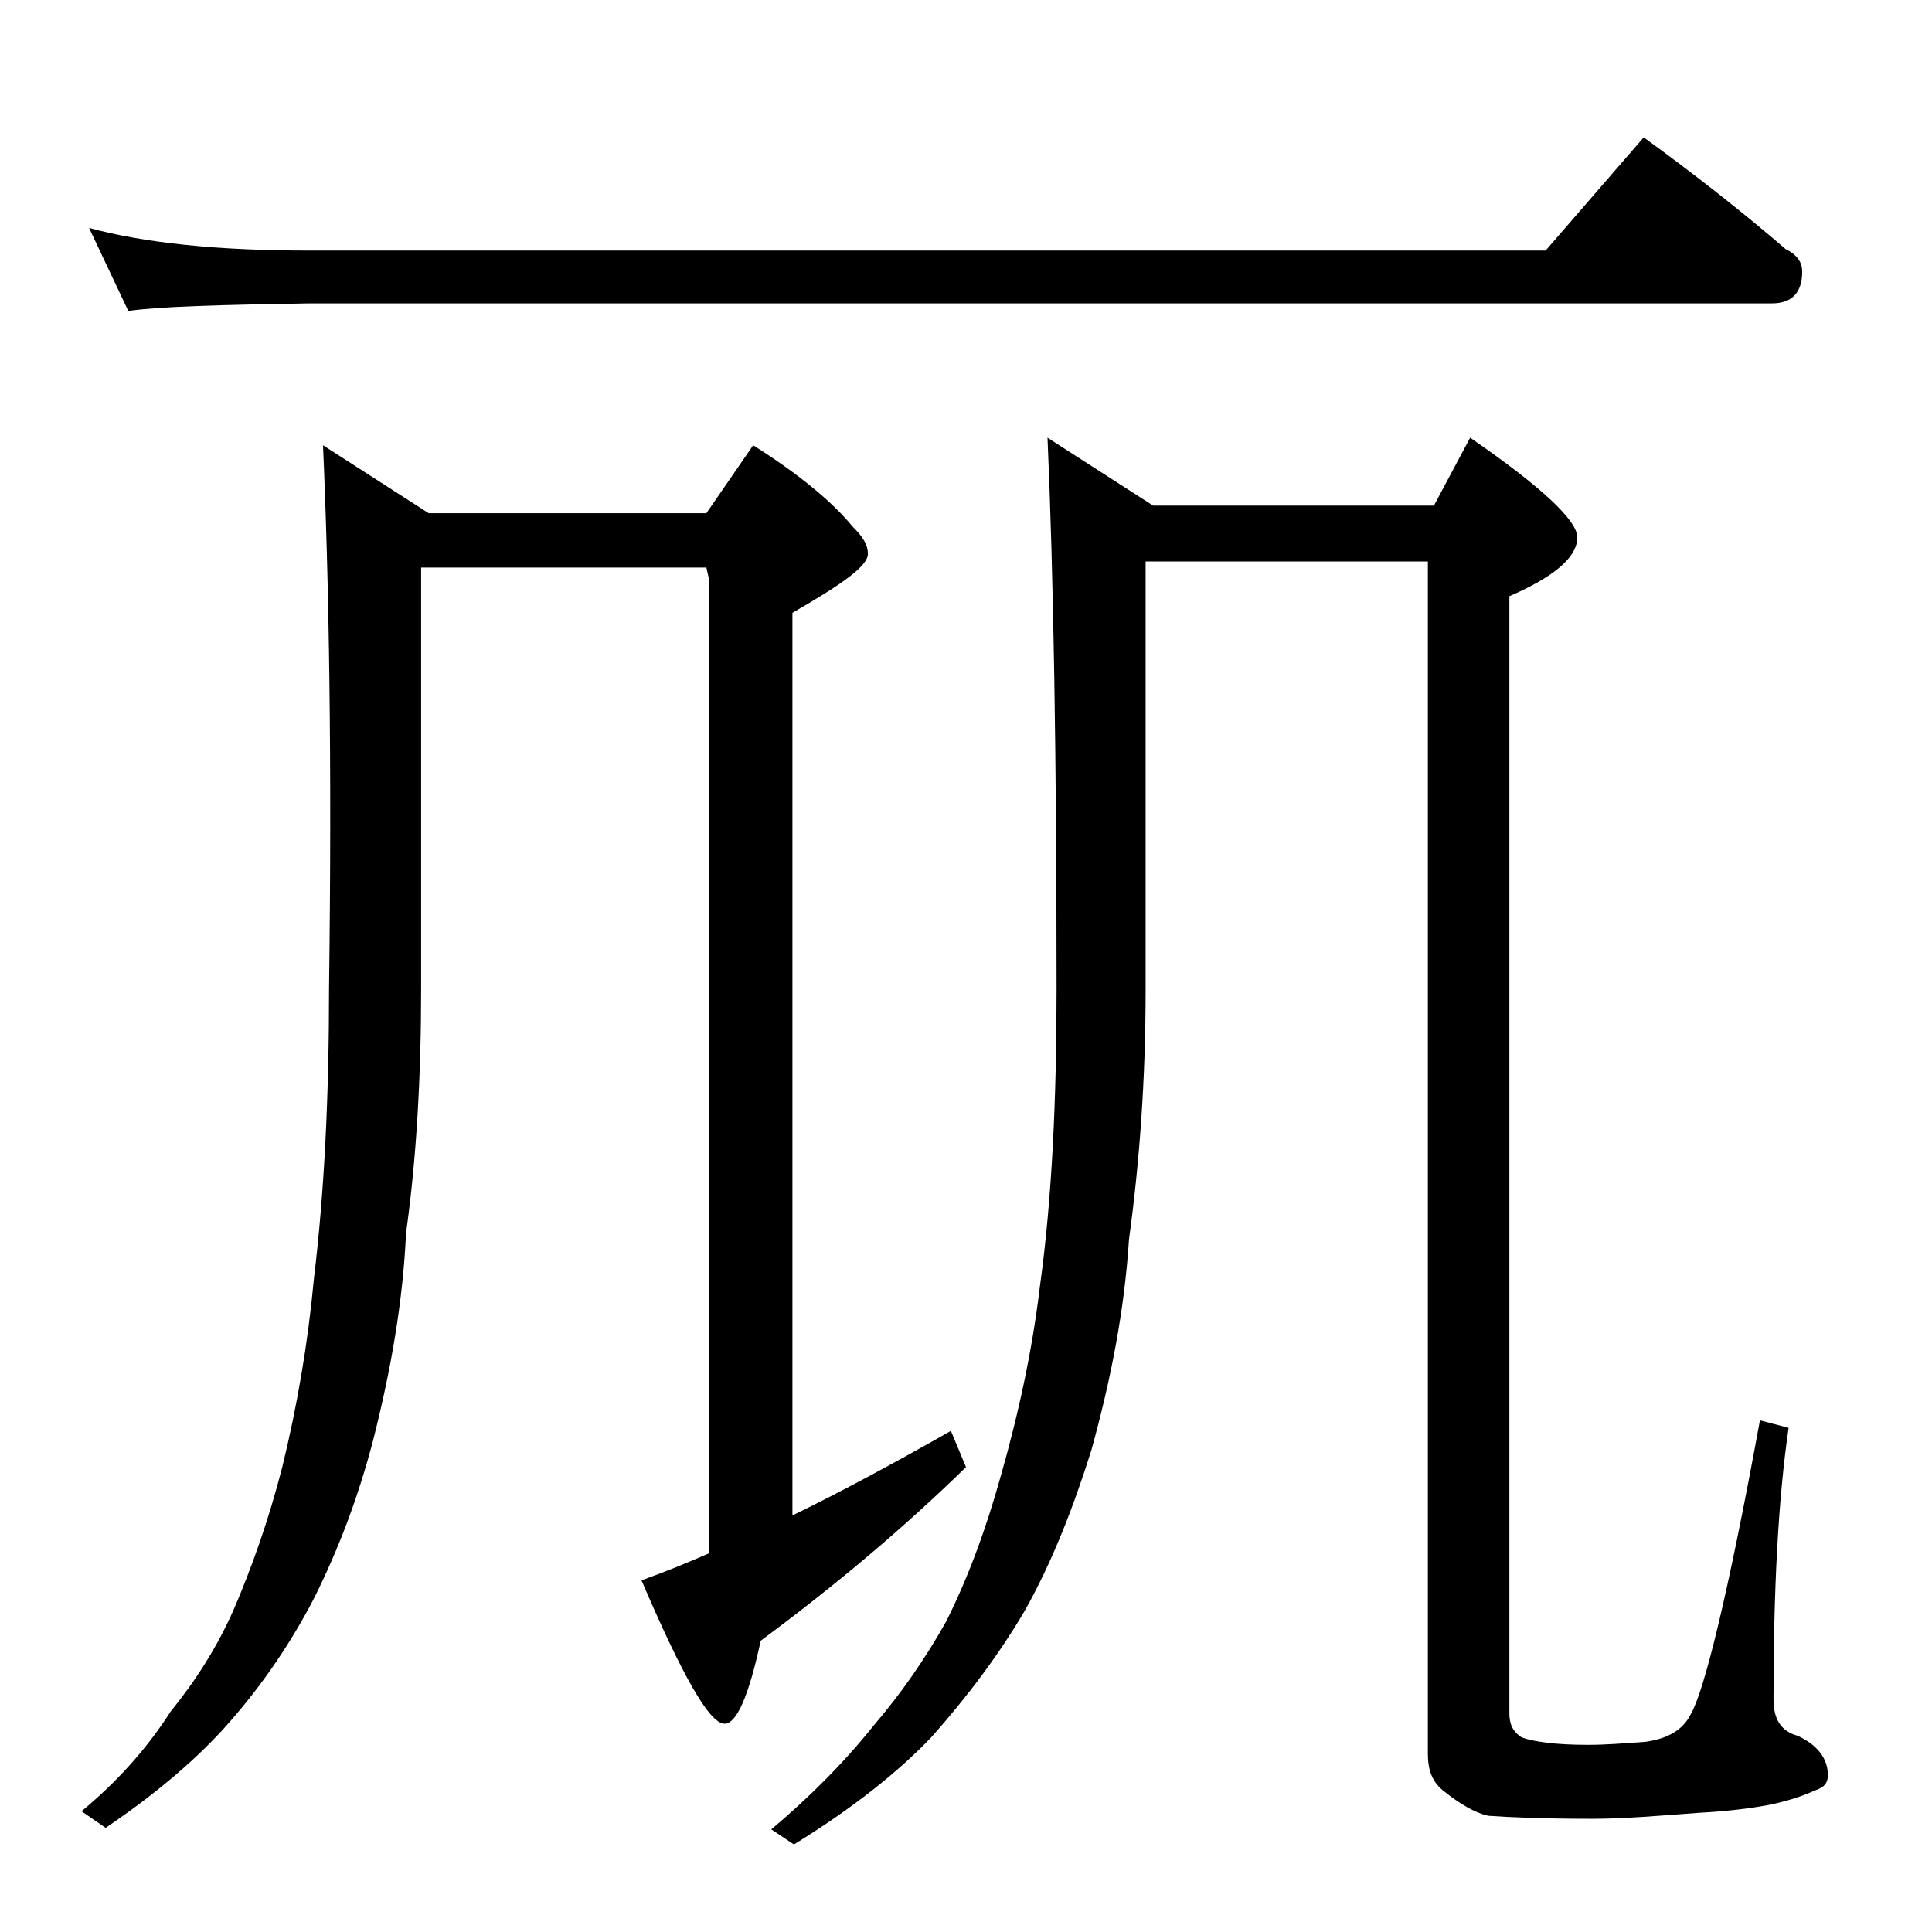
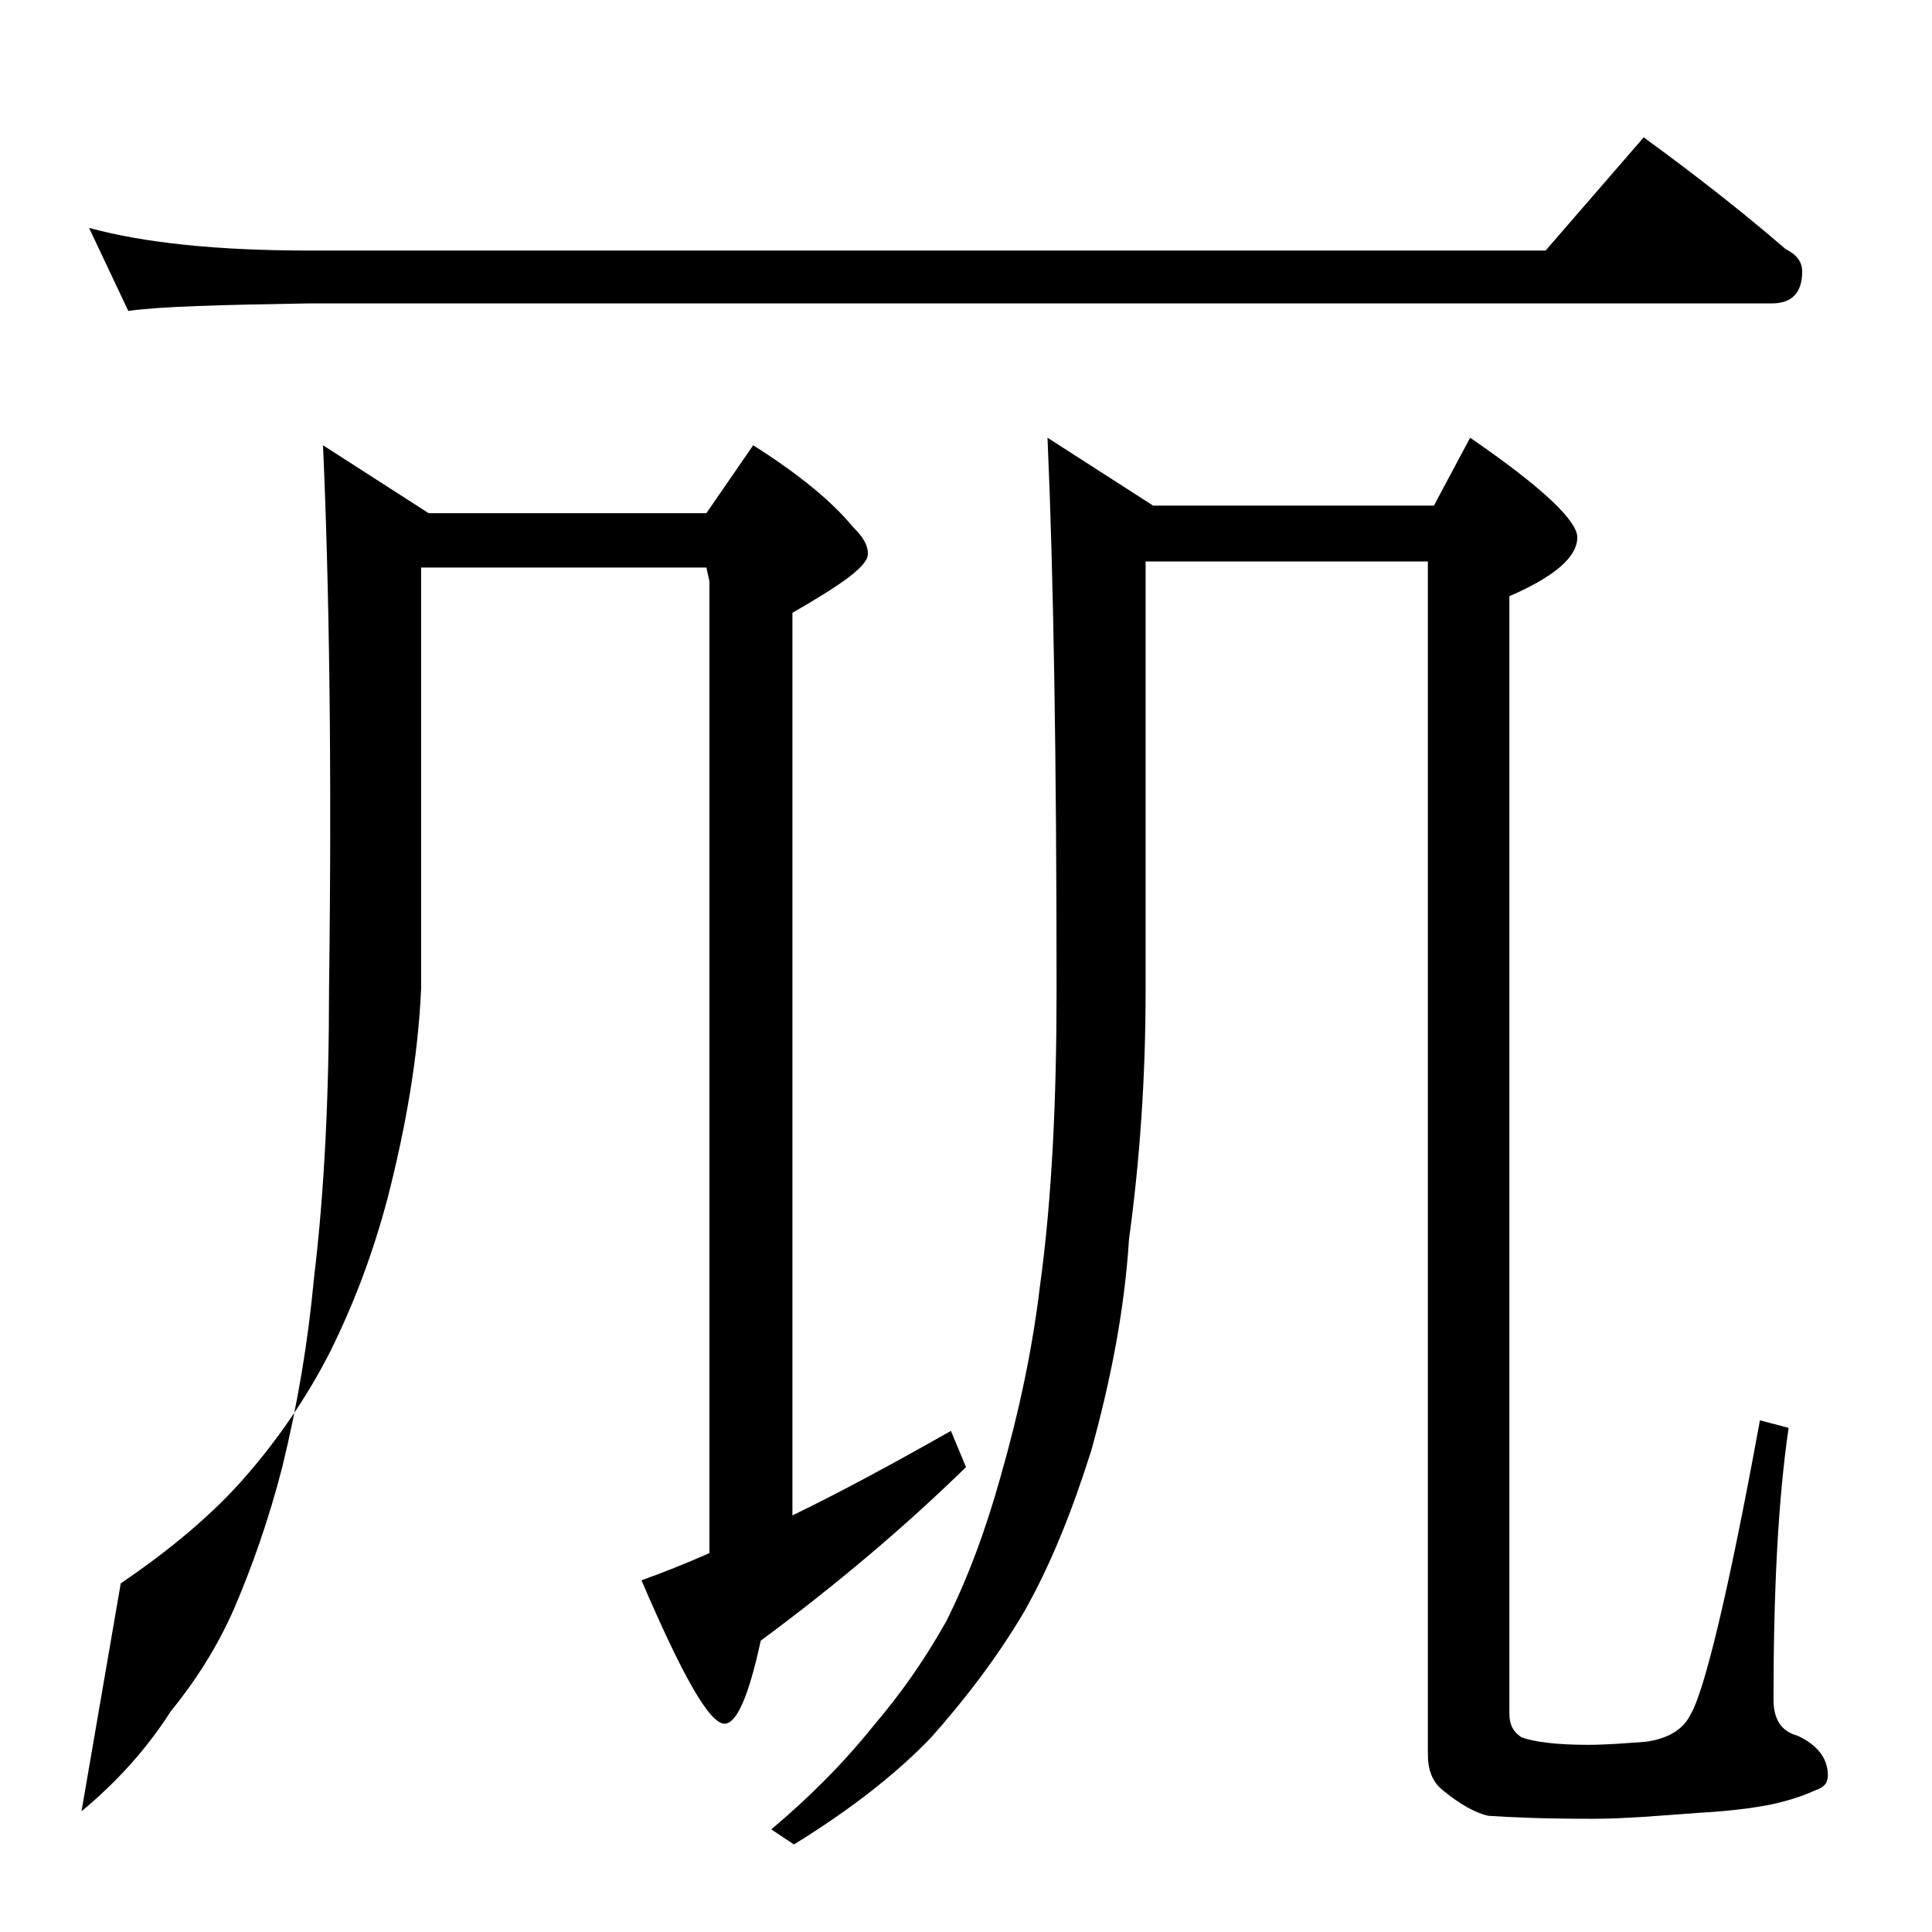
<svg xmlns="http://www.w3.org/2000/svg" version="1.1" id="Layer_1" x="0px" y="0px" viewBox="0 0 128 128" enable-background="new 0 0 128 128" xml:space="preserve">
-   <path d="M21.4,29.5l7,4.5h18.4l3.1-4.5c3,1.9,5.2,3.7,6.6,5.4c0.7,0.7,1,1.2,1,1.8c0,0.8-1.7,2-5,3.9v59.8c3.3-1.6,6.8-3.5,10.5-5.6  l1,2.4c-4.1,4-8.6,7.8-13.6,11.5c-0.8,3.7-1.6,5.5-2.4,5.5c-1,0-2.8-3.2-5.5-9.5c1.4-0.5,2.9-1.1,4.5-1.8V38.5l-0.2-0.9H27.9v27.9  c0,5.8-0.3,11.2-1,16.2c-0.2,4.5-1,9.1-2.2,13.8c-1,3.8-2.3,7.2-3.9,10.4c-1.5,2.9-3.4,5.7-5.6,8.2c-2,2.3-4.8,4.7-8.2,7L5.4,120  c2.3-1.9,4.3-4.1,5.9-6.6c1.7-2.1,3.1-4.3,4.2-6.8c1.2-2.8,2.3-5.9,3.2-9.4c1-4.1,1.7-8.2,2.1-12.5c0.7-5.8,1-12.2,1-19.2  C22,50.5,21.8,38.5,21.4,29.5z M5.9,15.1c3.7,1,8.5,1.5,14.6,1.5h81.9l6.5-7.5c3.3,2.4,6.5,4.9,9.4,7.4c0.8,0.4,1.1,0.9,1.1,1.5  c0,1.4-0.7,2.1-2,2.1H20.5c-5.9,0.1-9.9,0.2-12,0.5L5.9,15.1z M69.4,29l7,4.5H95l2.4-4.5c4.8,3.3,7.1,5.5,7.1,6.6  c0,1.3-1.5,2.6-4.5,3.9v74c0,0.7,0.2,1.2,0.8,1.6c0.8,0.3,2.3,0.5,4.4,0.5c1.2,0,2.4-0.1,3.8-0.2c1.5-0.2,2.5-0.8,3-1.8  c0.9-1.5,2.5-8,4.6-19.5l1.9,0.5c-0.7,4.8-1,10.8-1,18c0,1.3,0.5,2.1,1.6,2.4c1.3,0.6,2,1.5,2,2.6c0,0.5-0.2,0.8-0.8,1  c-1.1,0.5-2.2,0.8-3.2,1c-1.1,0.2-2.6,0.4-4.5,0.5c-2.7,0.2-5,0.4-7.1,0.4c-3.2,0-5.5-0.1-6.9-0.2c-0.9-0.2-1.9-0.8-2.9-1.6  c-0.8-0.6-1.1-1.4-1.1-2.5v-79H75.9v28.4c0,5.9-0.4,11.4-1.1,16.5c-0.3,4.7-1.2,9.3-2.5,14c-1.2,3.8-2.6,7.4-4.4,10.6  c-1.7,2.9-3.8,5.7-6.2,8.4c-2.2,2.3-5.2,4.7-9.1,7.1l-1.5-1c2.5-2.1,4.8-4.4,6.8-6.9c1.8-2.1,3.4-4.4,4.8-6.9c1.4-2.8,2.6-6,3.6-9.6  c1.2-4.2,2.1-8.4,2.6-12.6c0.8-5.8,1.1-12.4,1.1-19.6C70,50.3,69.8,38.1,69.4,29z" />
+   <path d="M21.4,29.5l7,4.5h18.4l3.1-4.5c3,1.9,5.2,3.7,6.6,5.4c0.7,0.7,1,1.2,1,1.8c0,0.8-1.7,2-5,3.9v59.8c3.3-1.6,6.8-3.5,10.5-5.6  l1,2.4c-4.1,4-8.6,7.8-13.6,11.5c-0.8,3.7-1.6,5.5-2.4,5.5c-1,0-2.8-3.2-5.5-9.5c1.4-0.5,2.9-1.1,4.5-1.8V38.5l-0.2-0.9H27.9v27.9  c-0.2,4.5-1,9.1-2.2,13.8c-1,3.8-2.3,7.2-3.9,10.4c-1.5,2.9-3.4,5.7-5.6,8.2c-2,2.3-4.8,4.7-8.2,7L5.4,120  c2.3-1.9,4.3-4.1,5.9-6.6c1.7-2.1,3.1-4.3,4.2-6.8c1.2-2.8,2.3-5.9,3.2-9.4c1-4.1,1.7-8.2,2.1-12.5c0.7-5.8,1-12.2,1-19.2  C22,50.5,21.8,38.5,21.4,29.5z M5.9,15.1c3.7,1,8.5,1.5,14.6,1.5h81.9l6.5-7.5c3.3,2.4,6.5,4.9,9.4,7.4c0.8,0.4,1.1,0.9,1.1,1.5  c0,1.4-0.7,2.1-2,2.1H20.5c-5.9,0.1-9.9,0.2-12,0.5L5.9,15.1z M69.4,29l7,4.5H95l2.4-4.5c4.8,3.3,7.1,5.5,7.1,6.6  c0,1.3-1.5,2.6-4.5,3.9v74c0,0.7,0.2,1.2,0.8,1.6c0.8,0.3,2.3,0.5,4.4,0.5c1.2,0,2.4-0.1,3.8-0.2c1.5-0.2,2.5-0.8,3-1.8  c0.9-1.5,2.5-8,4.6-19.5l1.9,0.5c-0.7,4.8-1,10.8-1,18c0,1.3,0.5,2.1,1.6,2.4c1.3,0.6,2,1.5,2,2.6c0,0.5-0.2,0.8-0.8,1  c-1.1,0.5-2.2,0.8-3.2,1c-1.1,0.2-2.6,0.4-4.5,0.5c-2.7,0.2-5,0.4-7.1,0.4c-3.2,0-5.5-0.1-6.9-0.2c-0.9-0.2-1.9-0.8-2.9-1.6  c-0.8-0.6-1.1-1.4-1.1-2.5v-79H75.9v28.4c0,5.9-0.4,11.4-1.1,16.5c-0.3,4.7-1.2,9.3-2.5,14c-1.2,3.8-2.6,7.4-4.4,10.6  c-1.7,2.9-3.8,5.7-6.2,8.4c-2.2,2.3-5.2,4.7-9.1,7.1l-1.5-1c2.5-2.1,4.8-4.4,6.8-6.9c1.8-2.1,3.4-4.4,4.8-6.9c1.4-2.8,2.6-6,3.6-9.6  c1.2-4.2,2.1-8.4,2.6-12.6c0.8-5.8,1.1-12.4,1.1-19.6C70,50.3,69.8,38.1,69.4,29z" />
</svg>